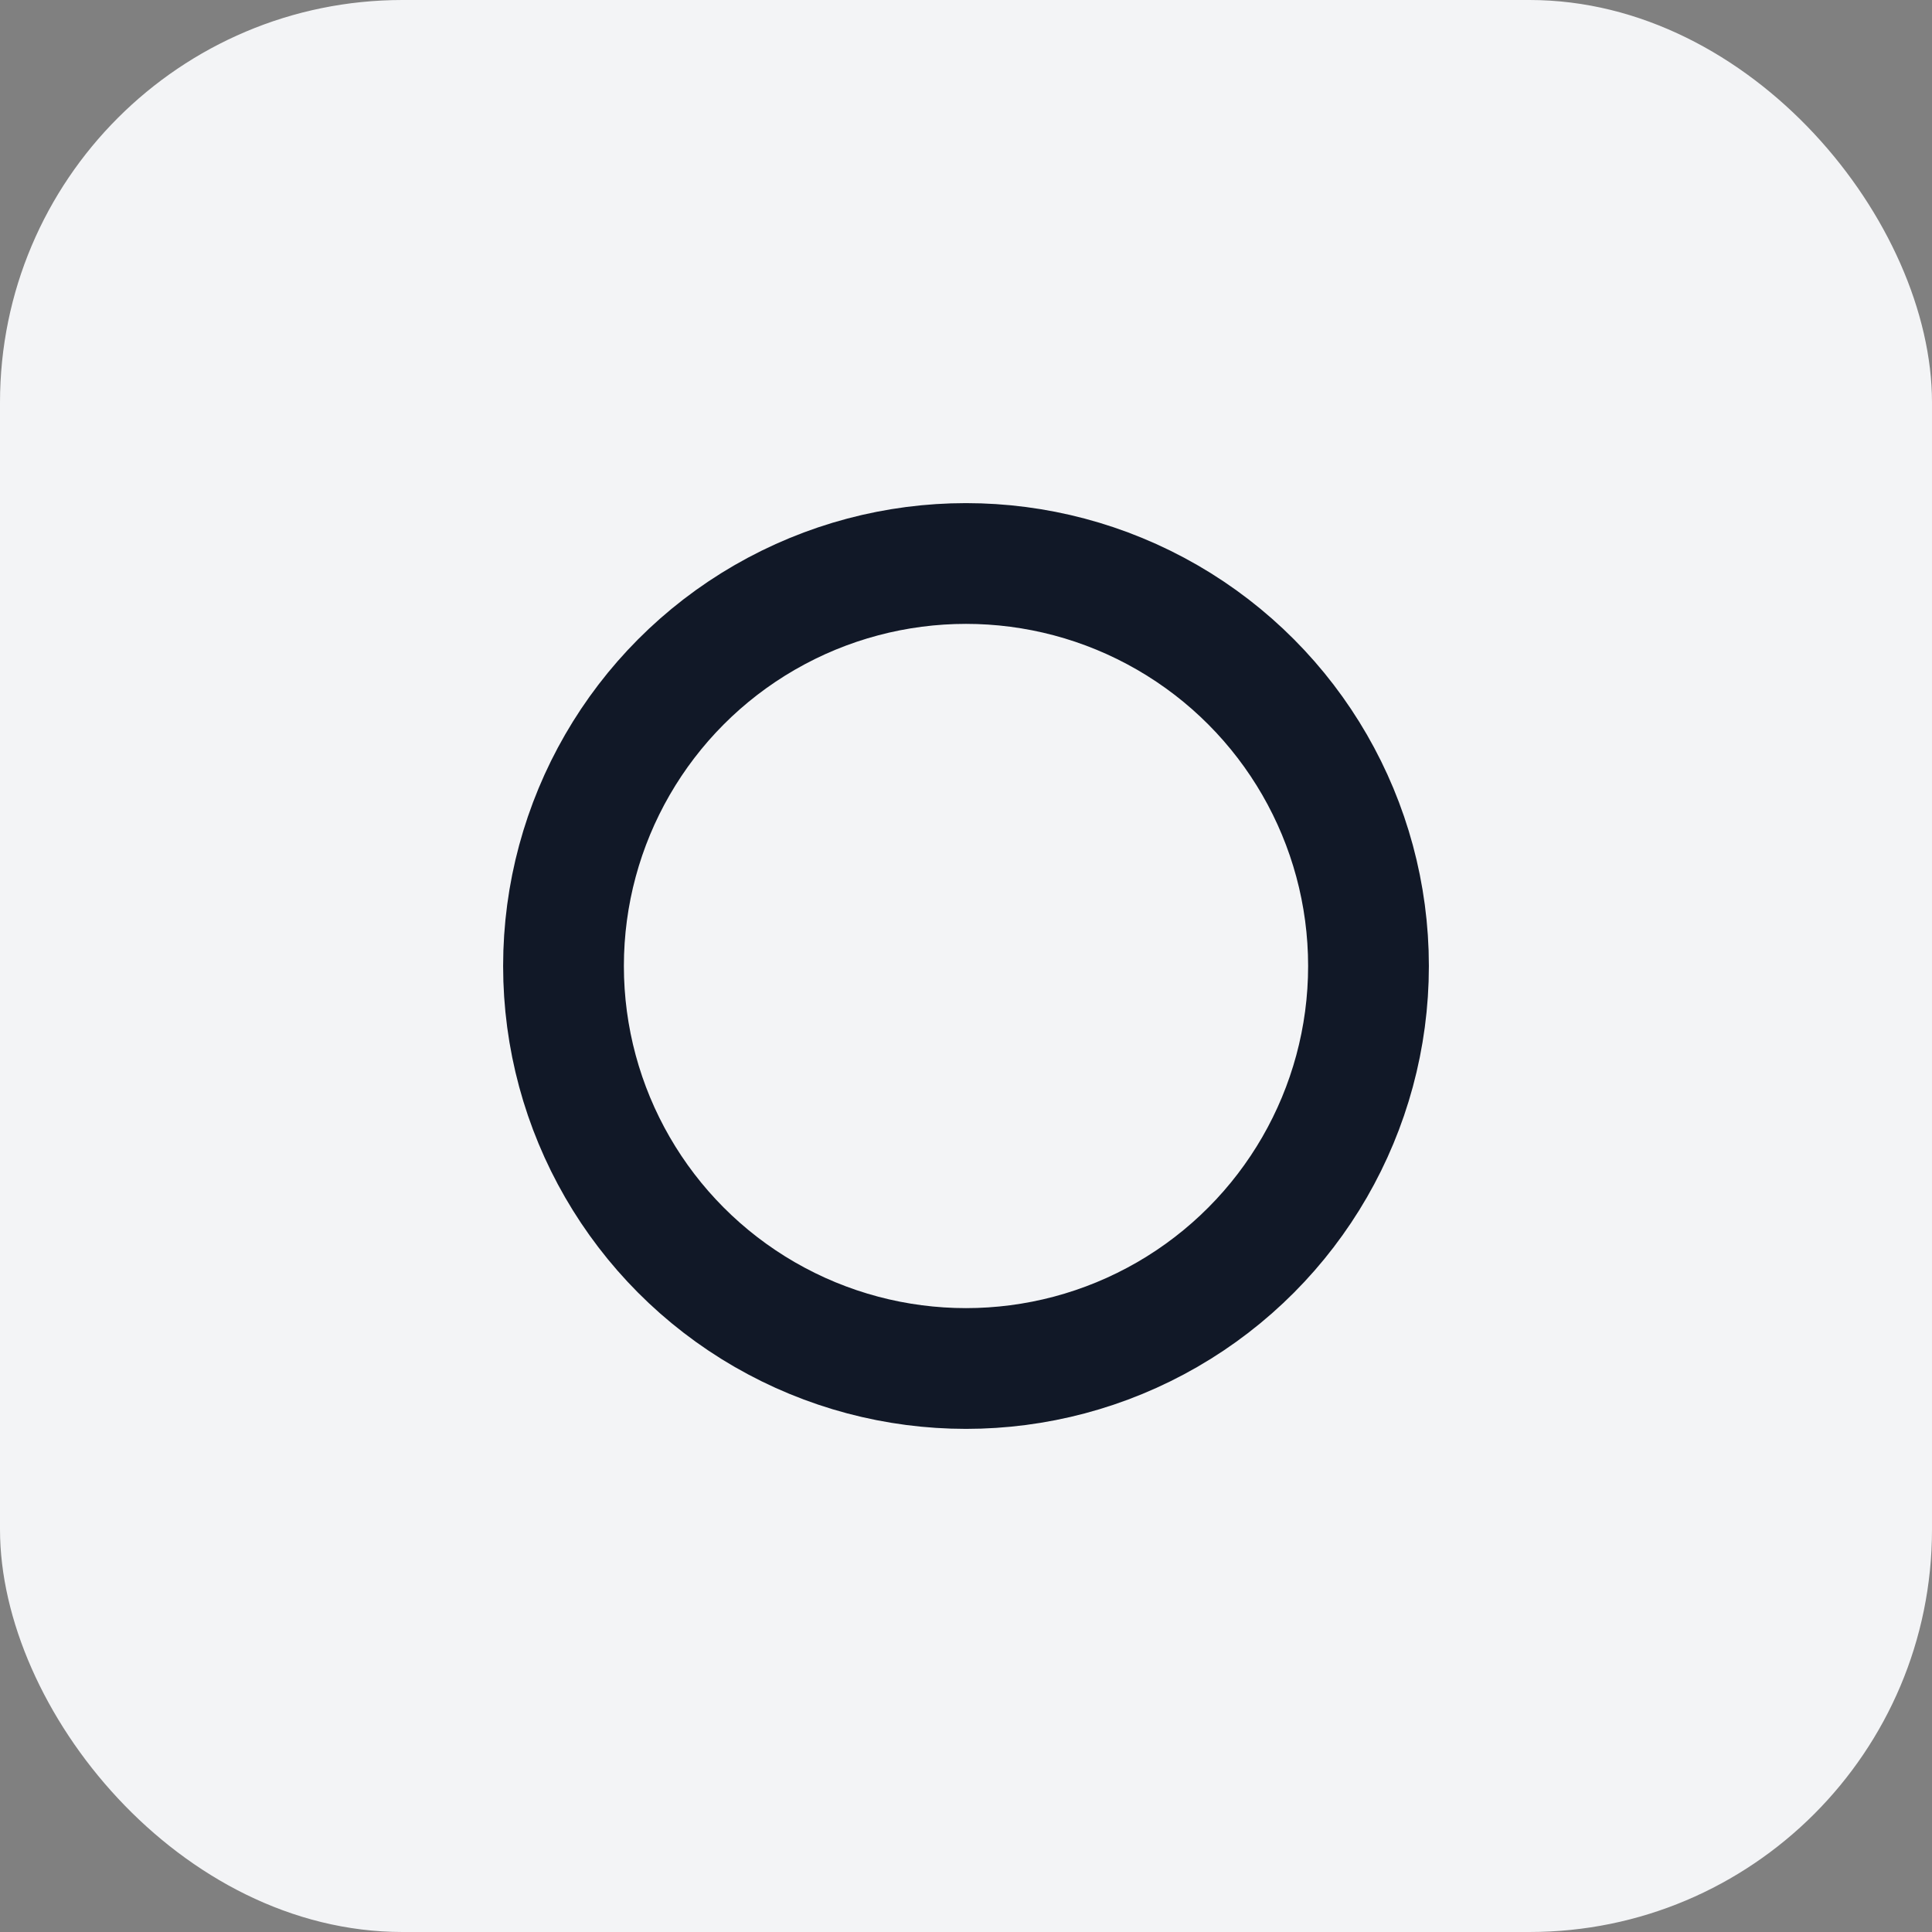
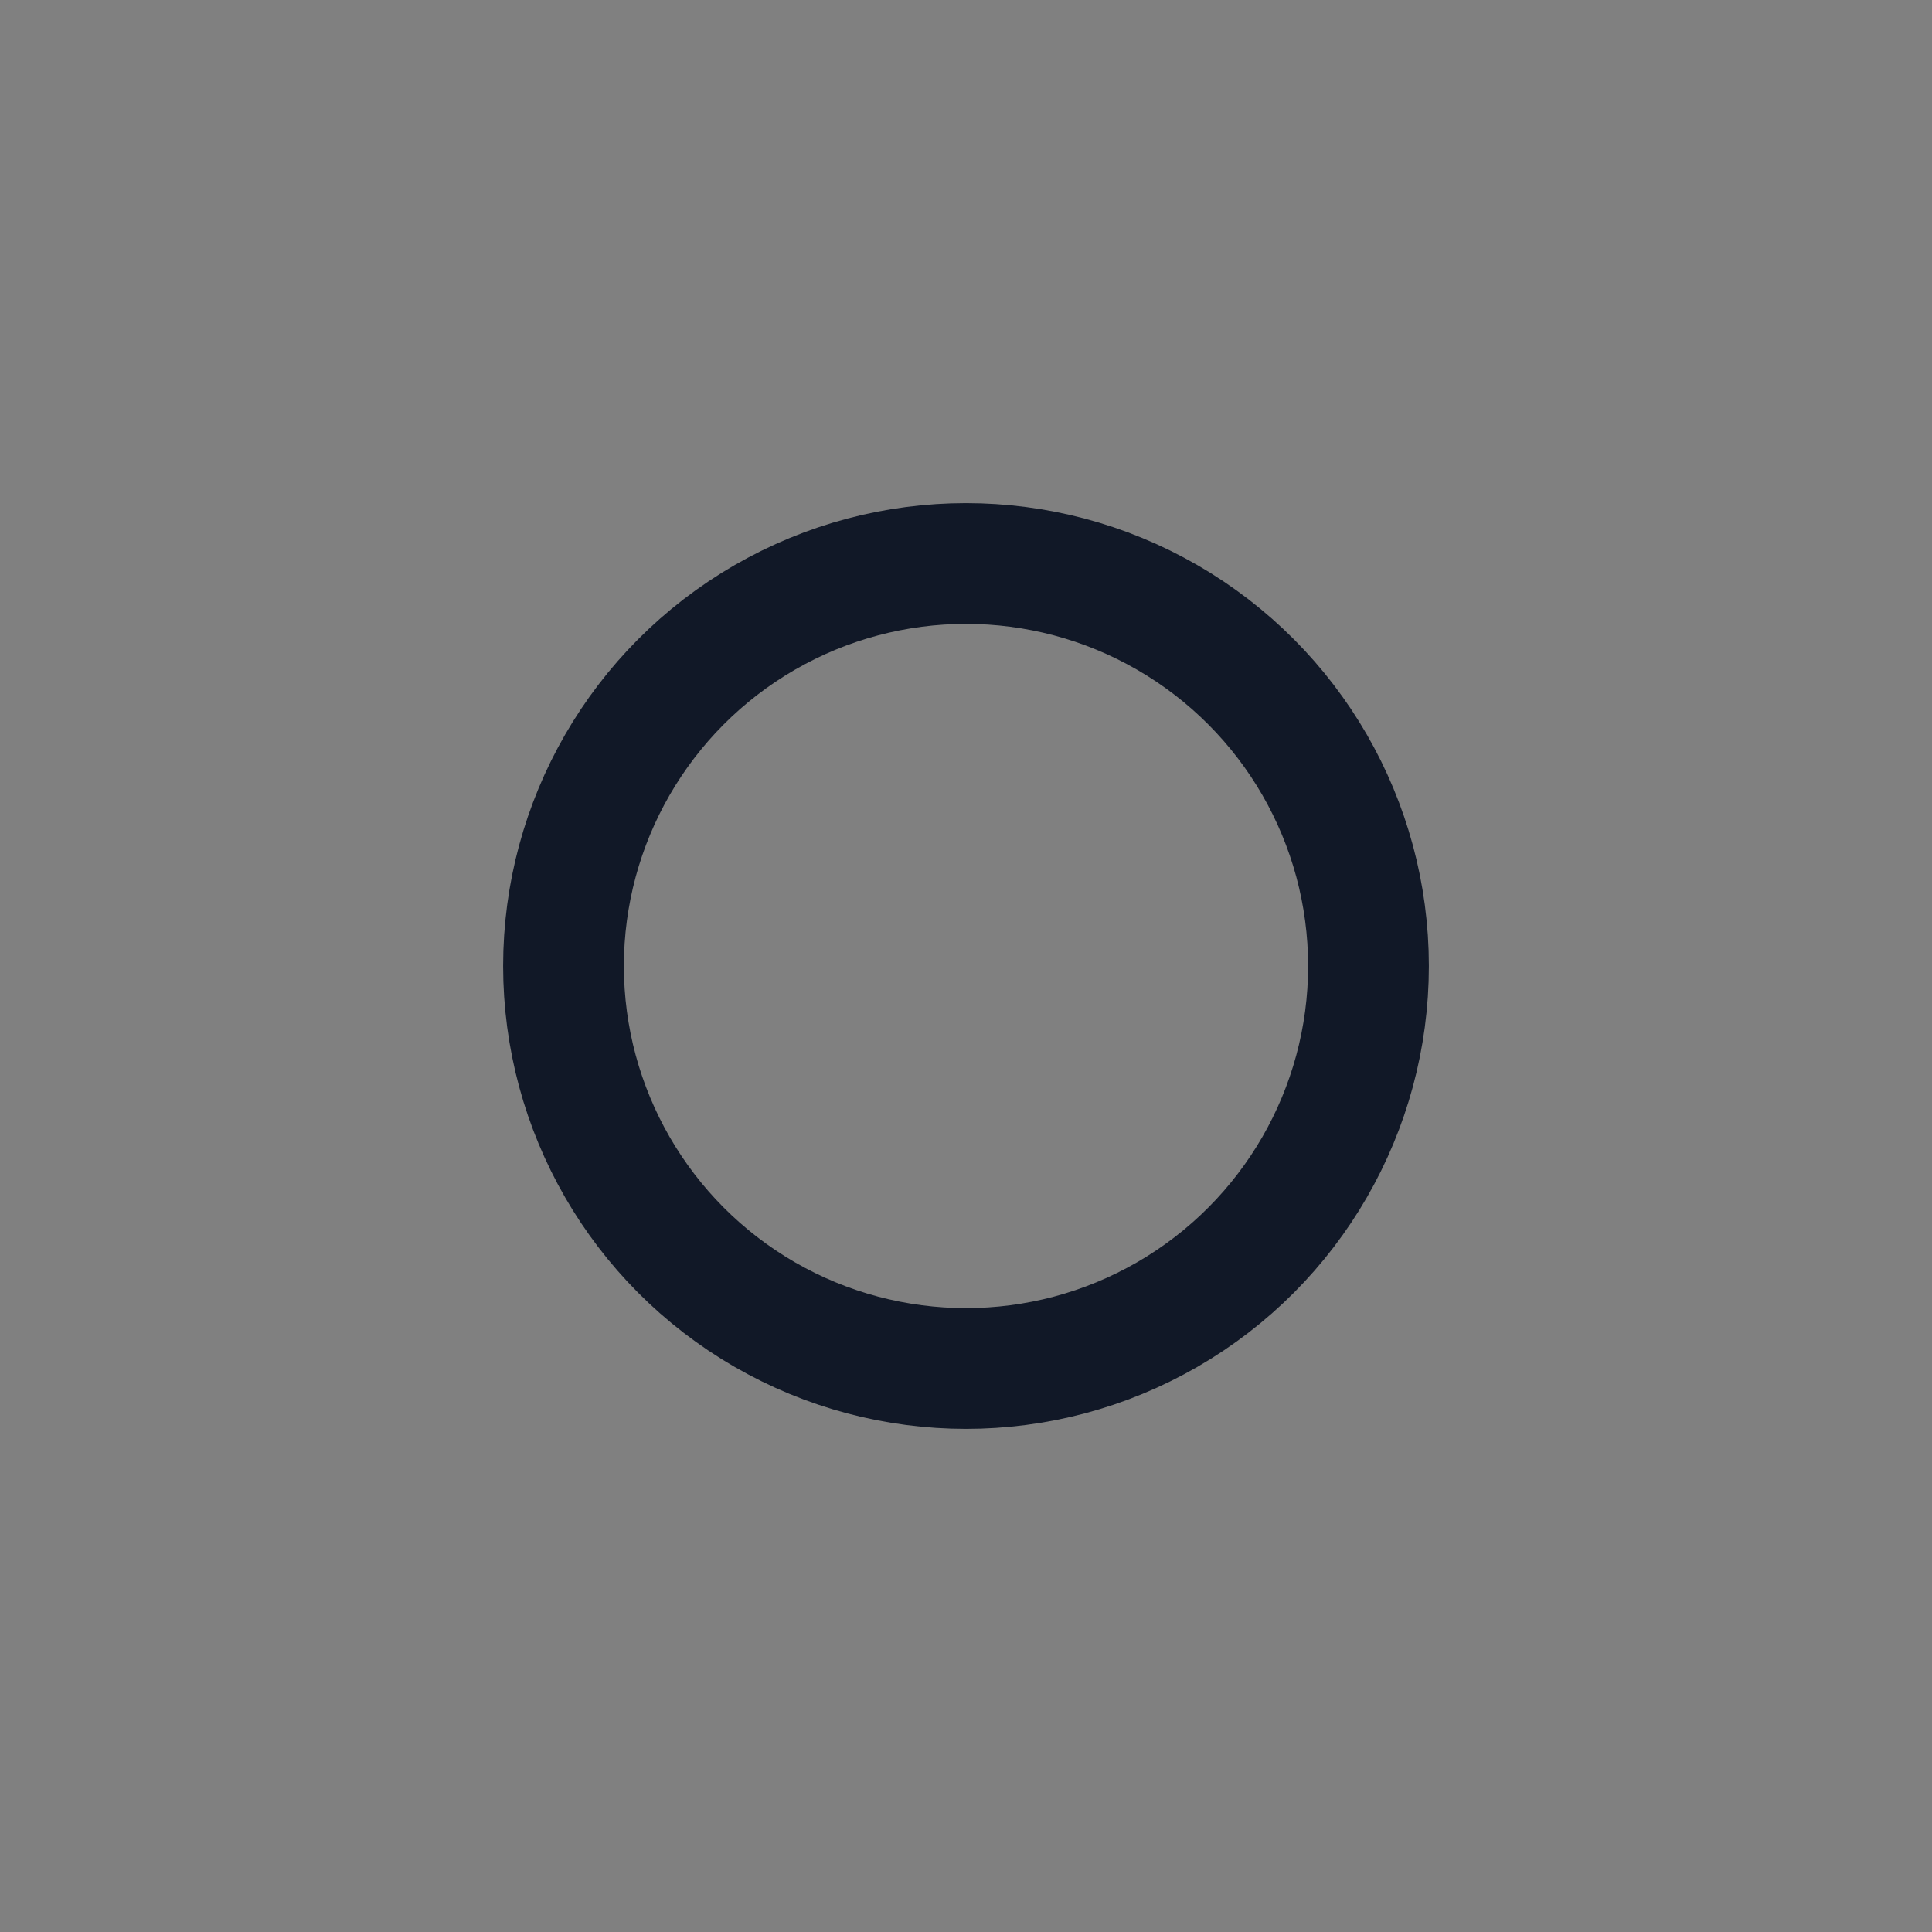
<svg xmlns="http://www.w3.org/2000/svg" viewBox="0 0 48 48" fill="none">
  <rect x="0" y="0" width="48" height="48" fill="#808080" stroke="none" />
-   <rect width="48" height="48" rx="10" fill="#f3f4f6" />
  <circle cx="24" cy="24" r="10" stroke="#111827" stroke-width="3" />
</svg>